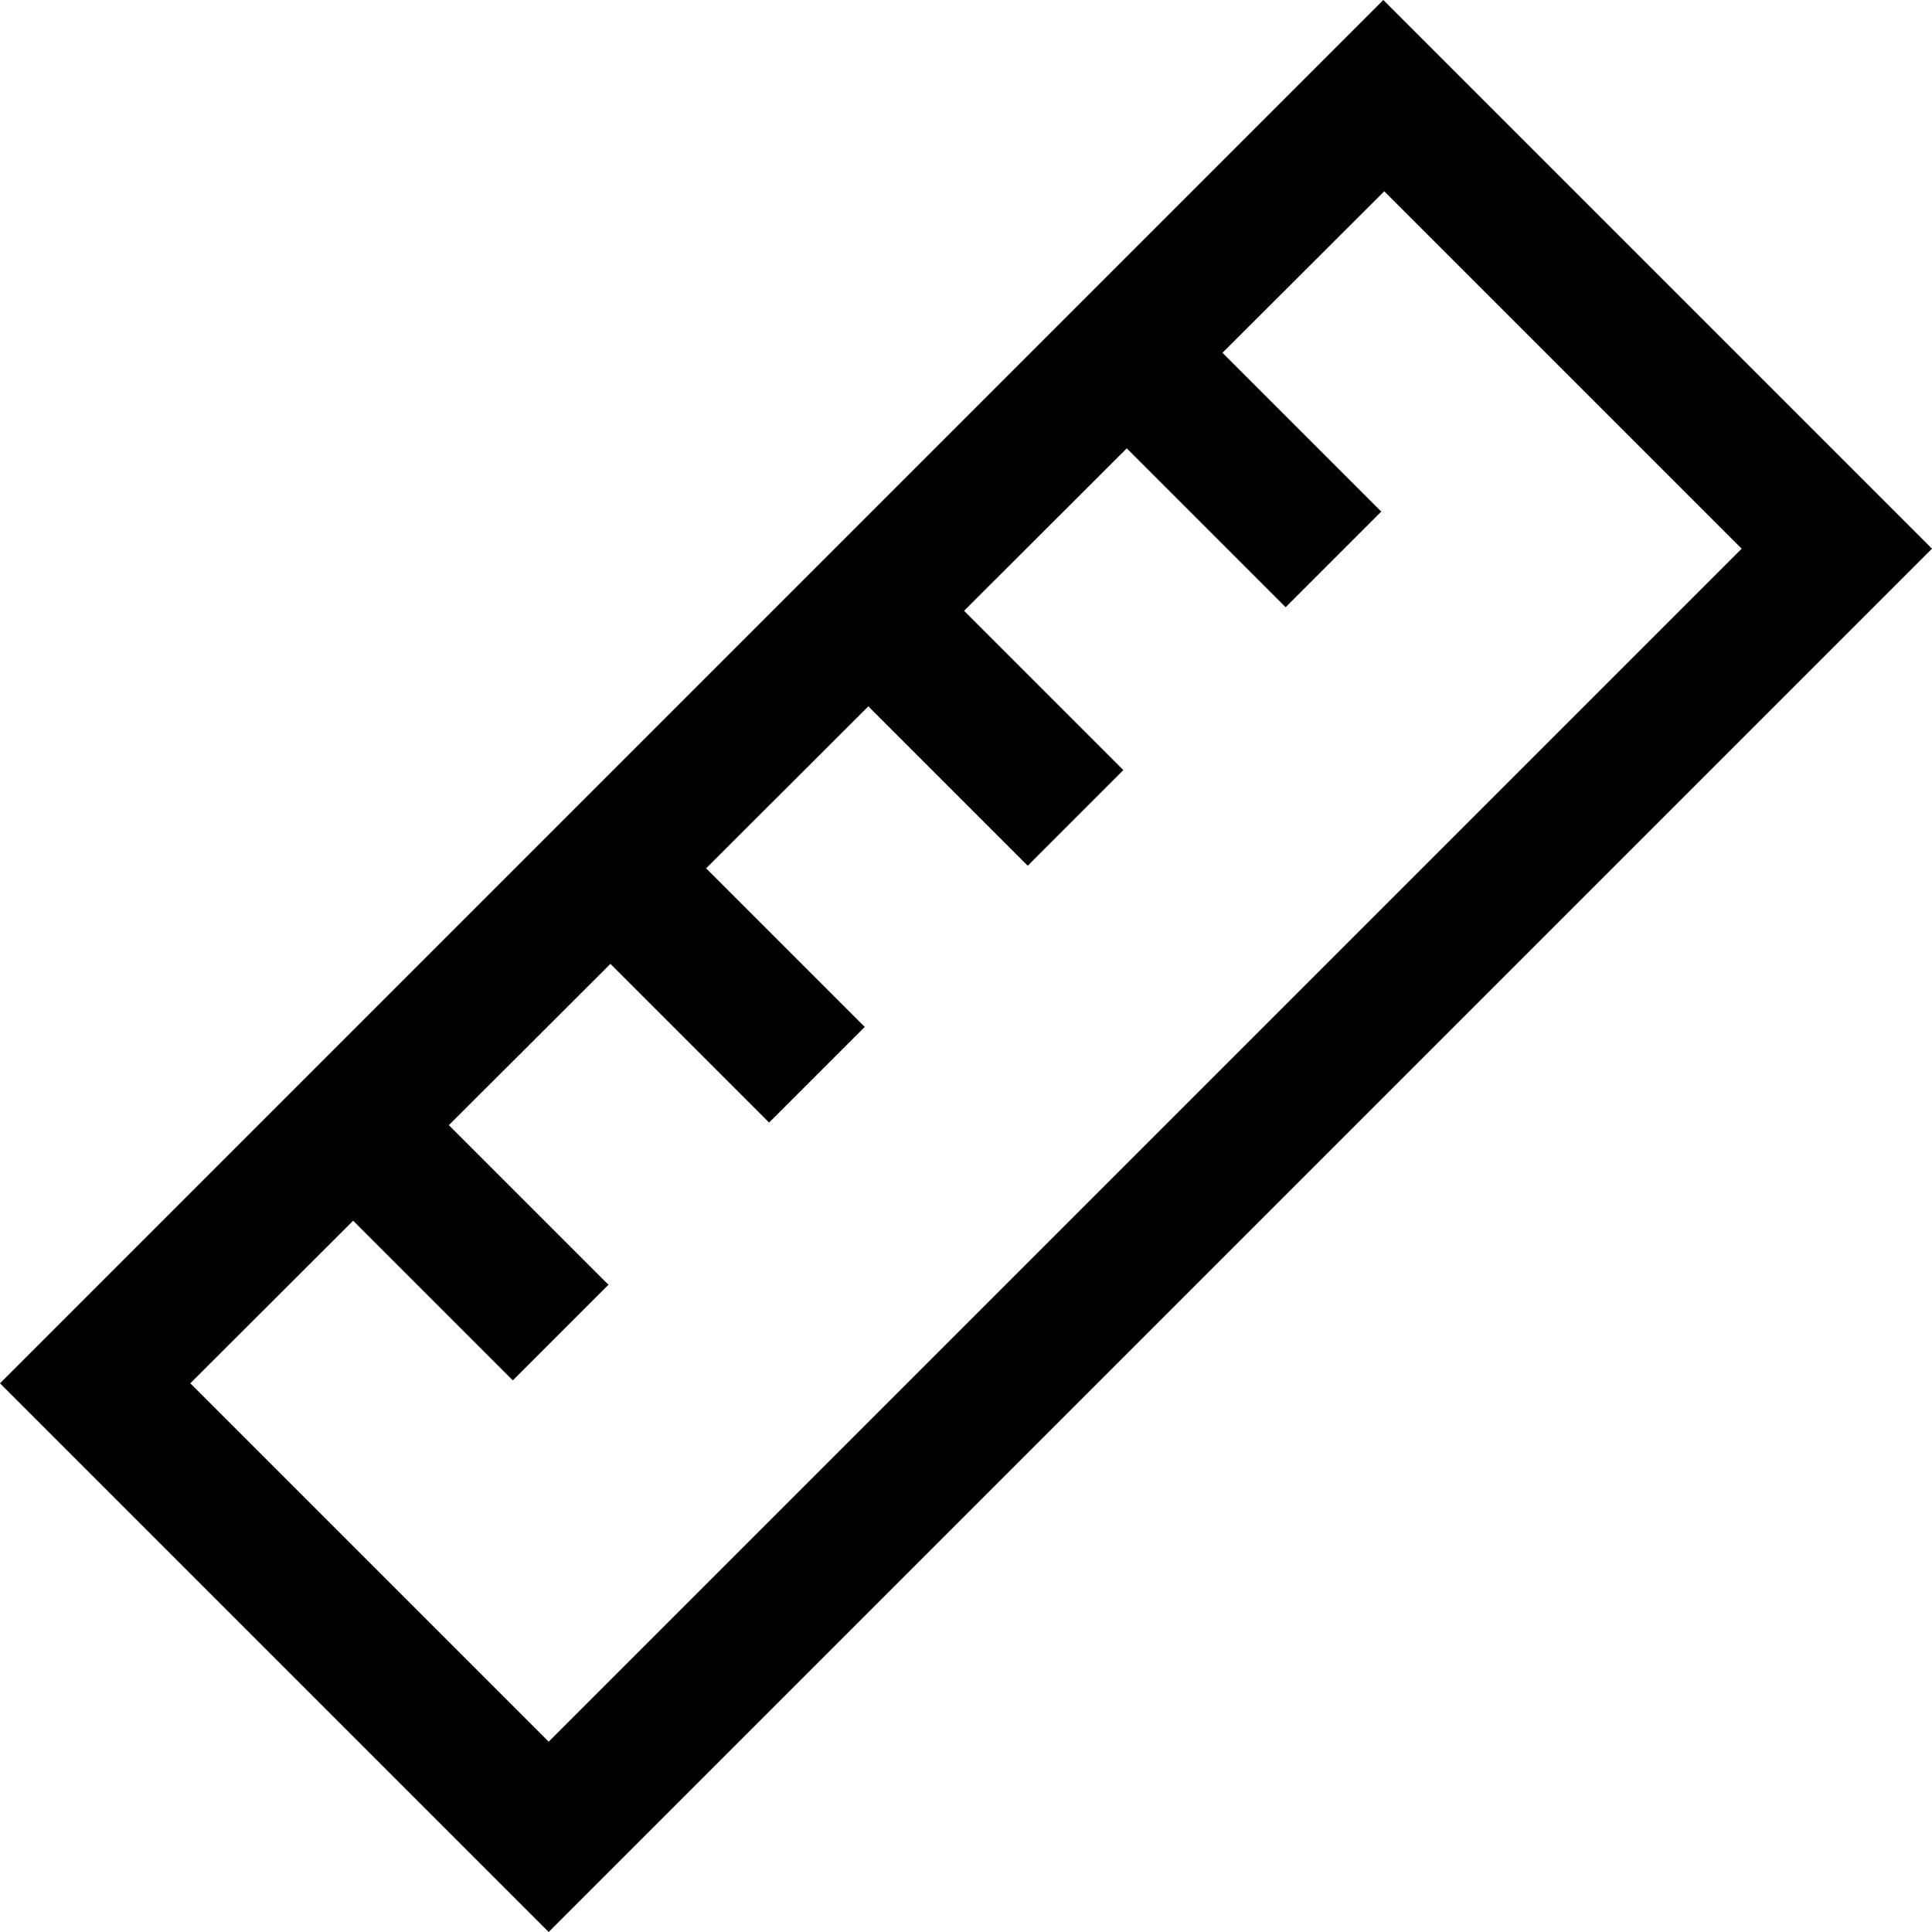
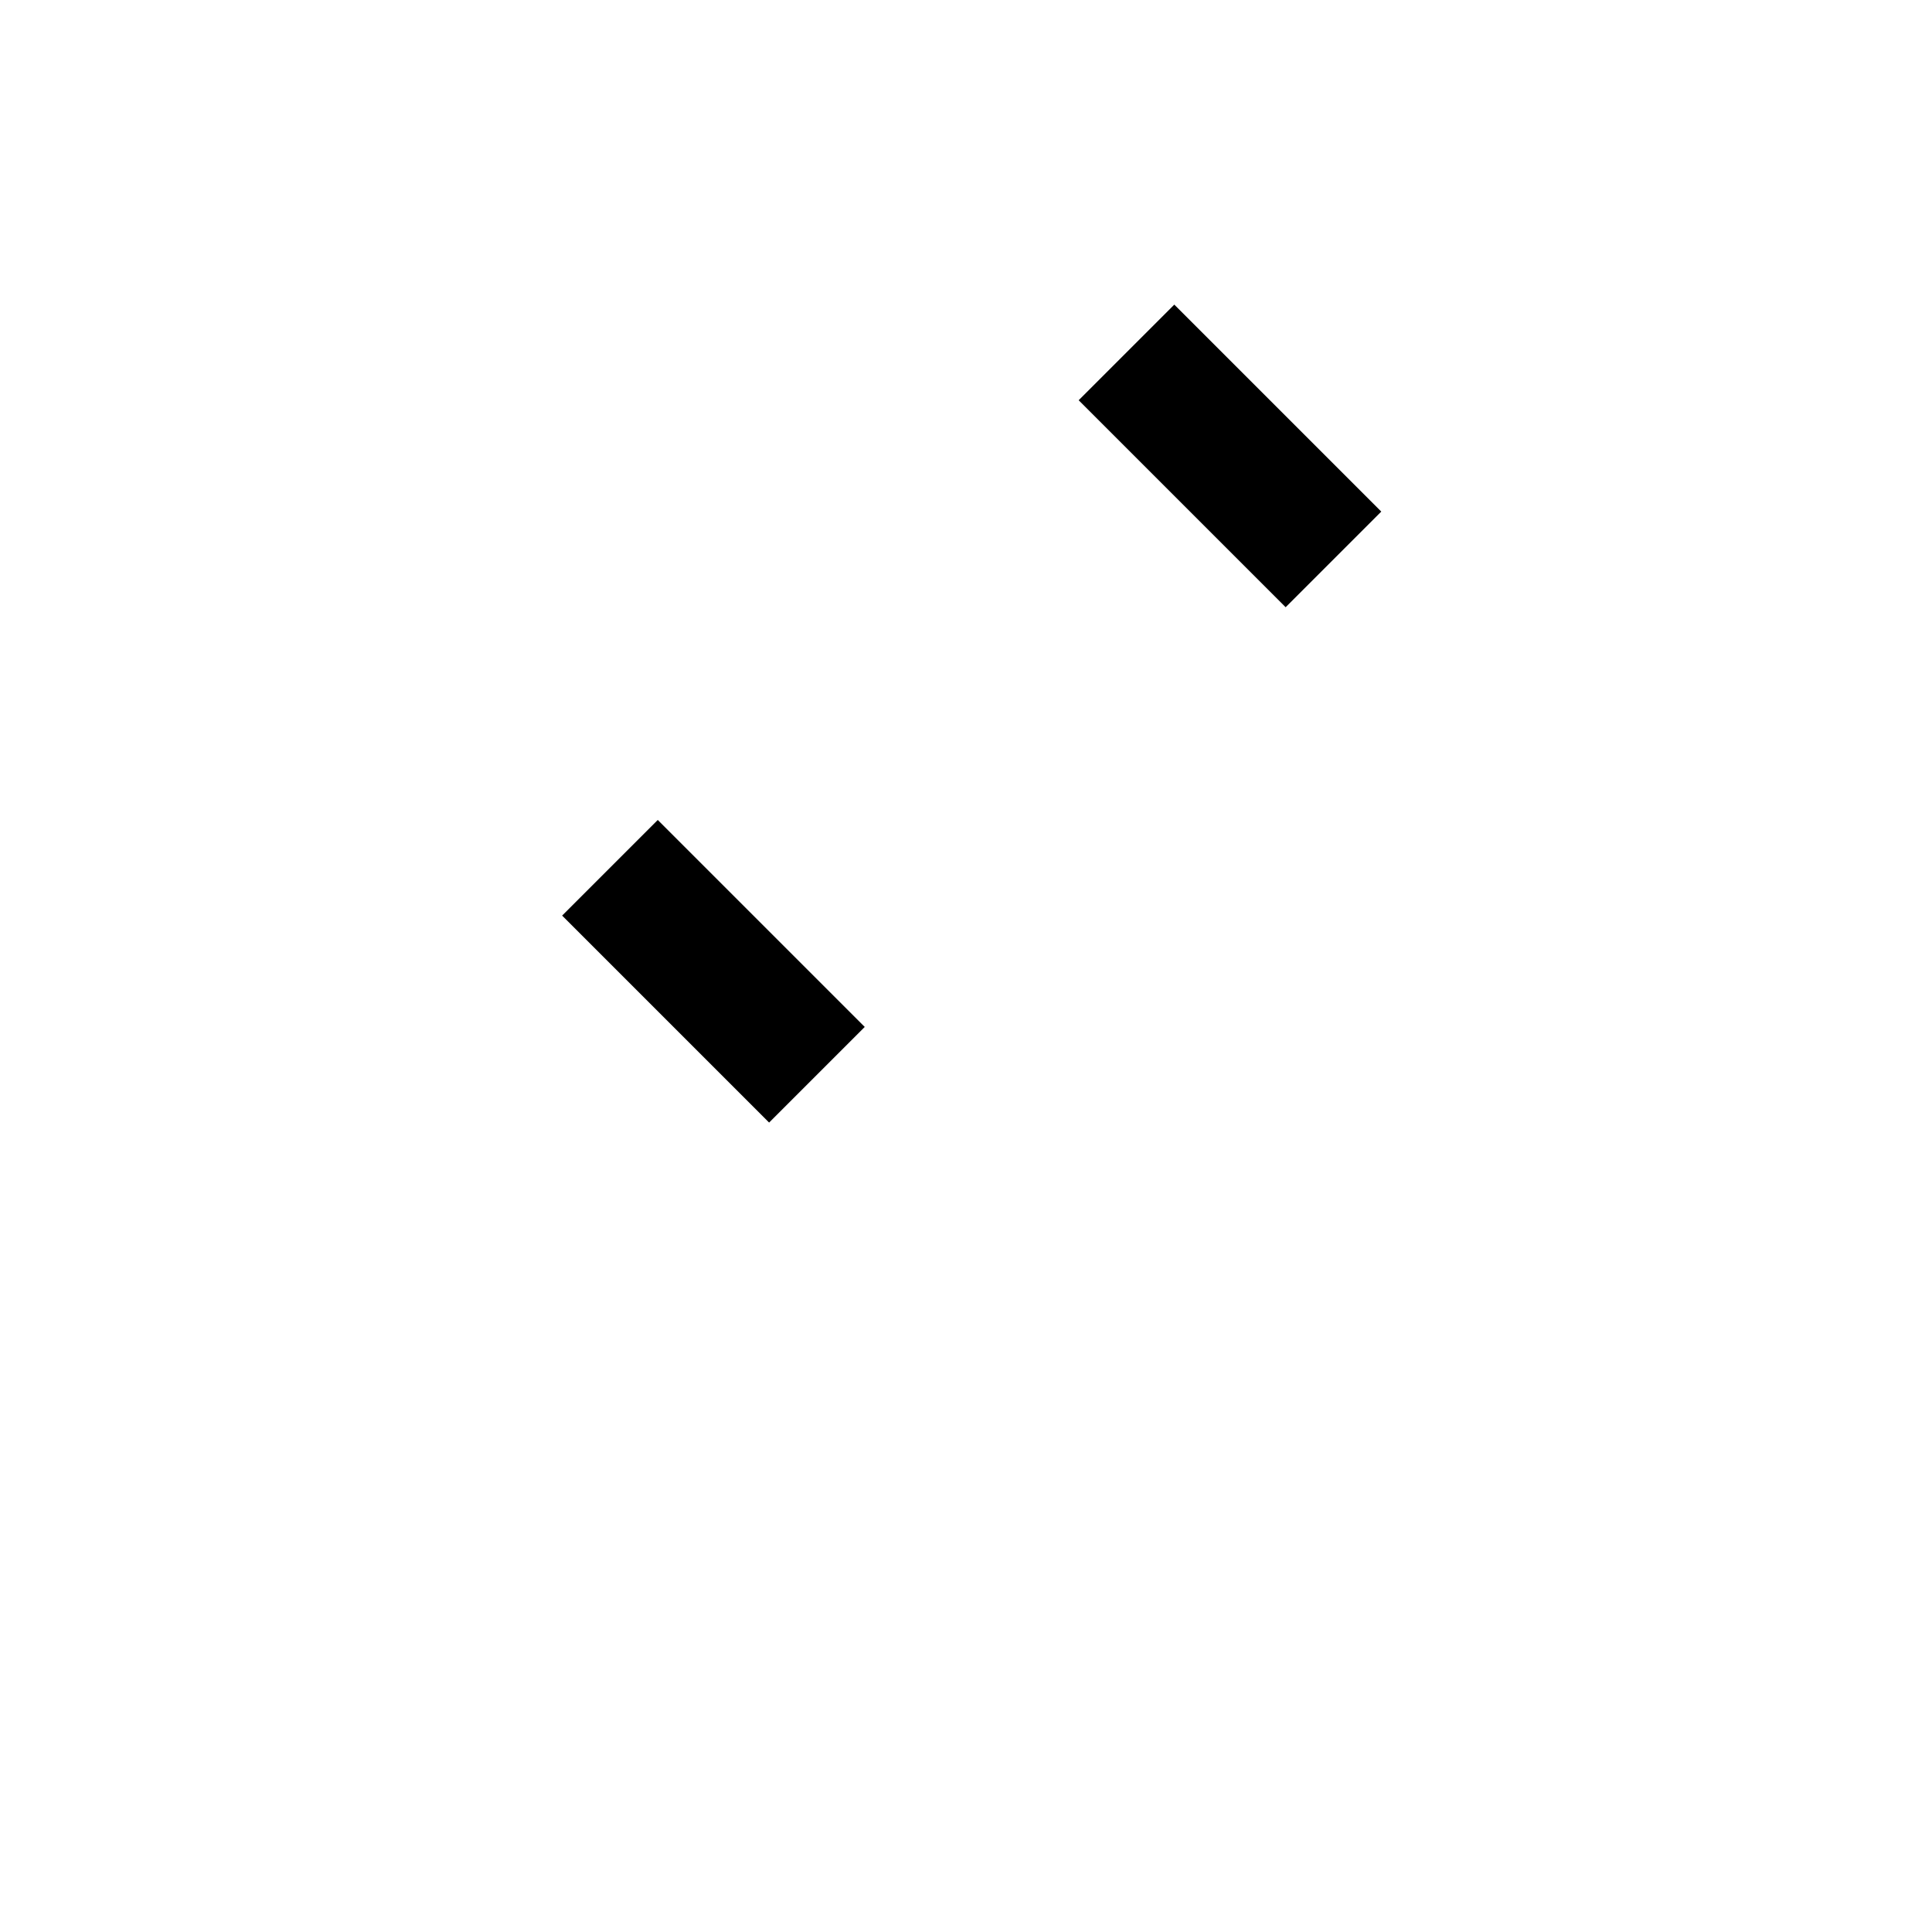
<svg xmlns="http://www.w3.org/2000/svg" class="icon icon-accordion icon-ruler" viewBox="0 0 20 20">
  <g>
    <g id="Layer_1">
      <g>
-         <path d="M20,5.68l-14.32,14.32L0,14.32,14.32,0l5.68,5.68ZM5.68,18.03l12.35-12.35-3.7-3.7L1.97,14.32l3.7,3.7Z" />
-         <rect x="4.03" y="11.21" width="1.4" height="3.03" transform="translate(-7.61 7.07) rotate(-45)" />
        <rect x="6.69" y="8.54" width="1.4" height="3.03" transform="translate(-4.95 8.17) rotate(-45)" />
-         <rect x="9.36" y="5.88" width="1.4" height="3.03" transform="translate(-2.28 9.28) rotate(-45)" />
        <rect x="12.03" y="3.21" width="1.4" height="3.03" transform="translate(.39 10.38) rotate(-45)" />
      </g>
    </g>
  </g>
</svg>